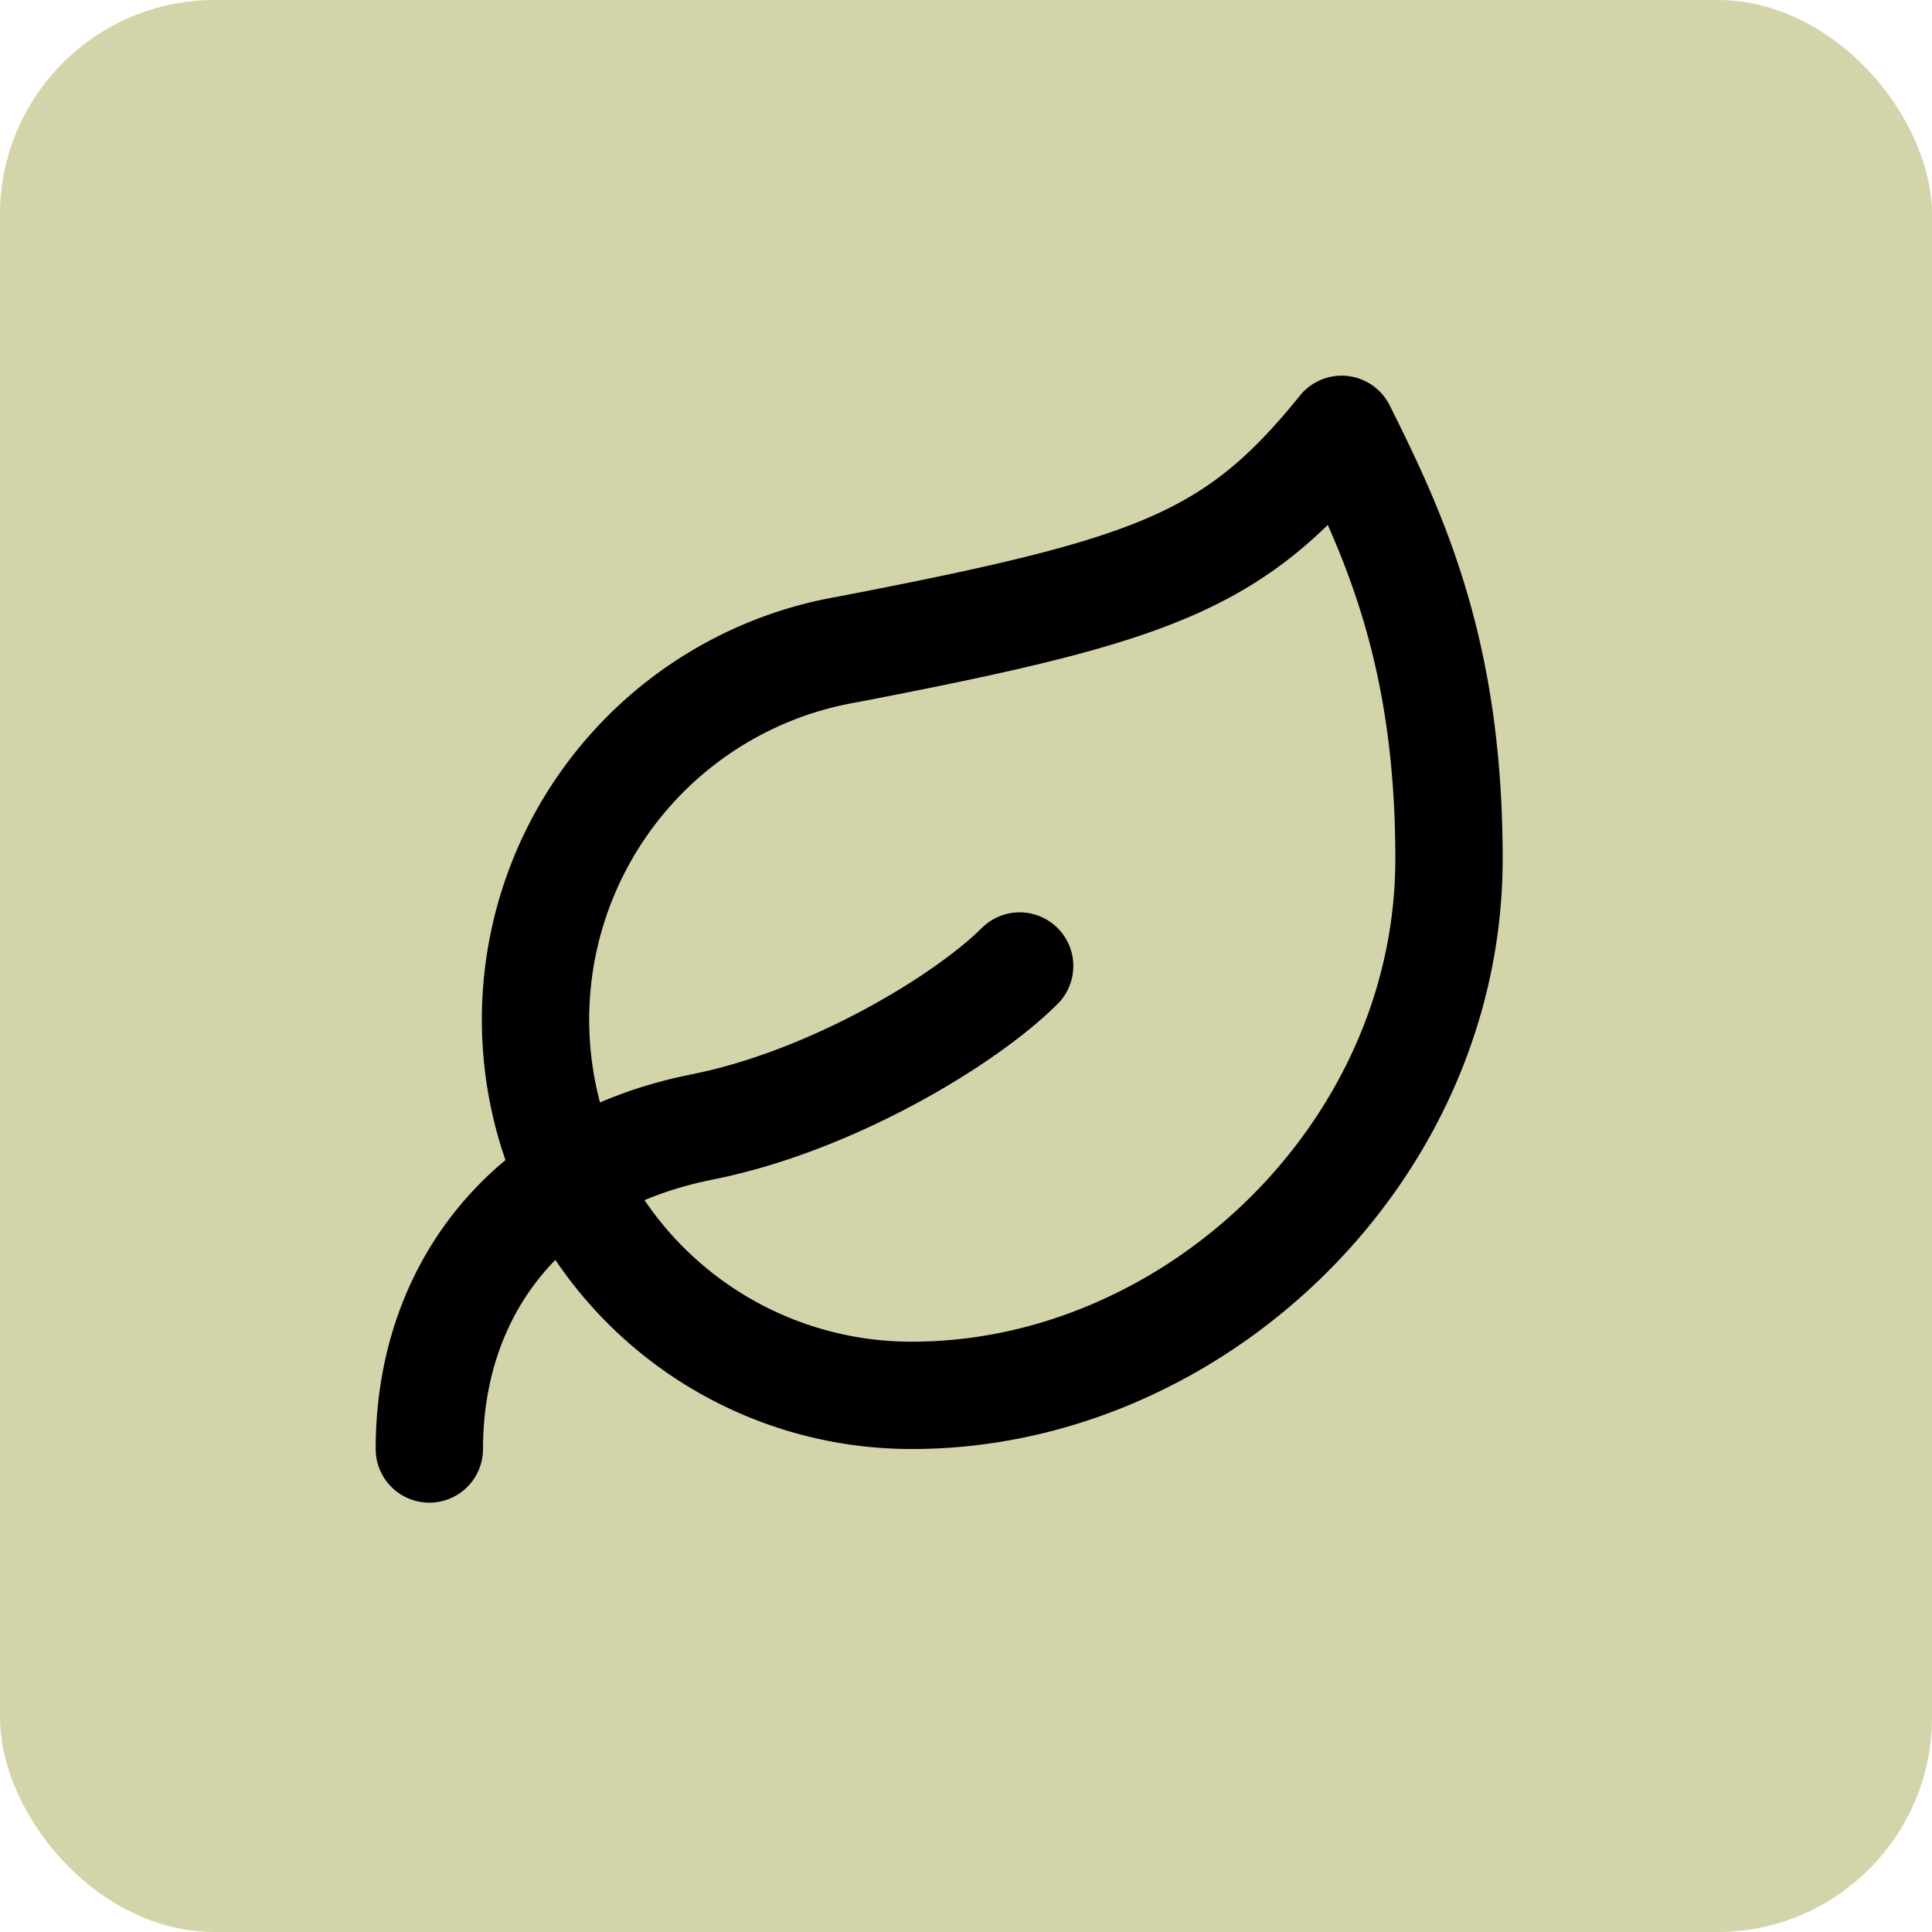
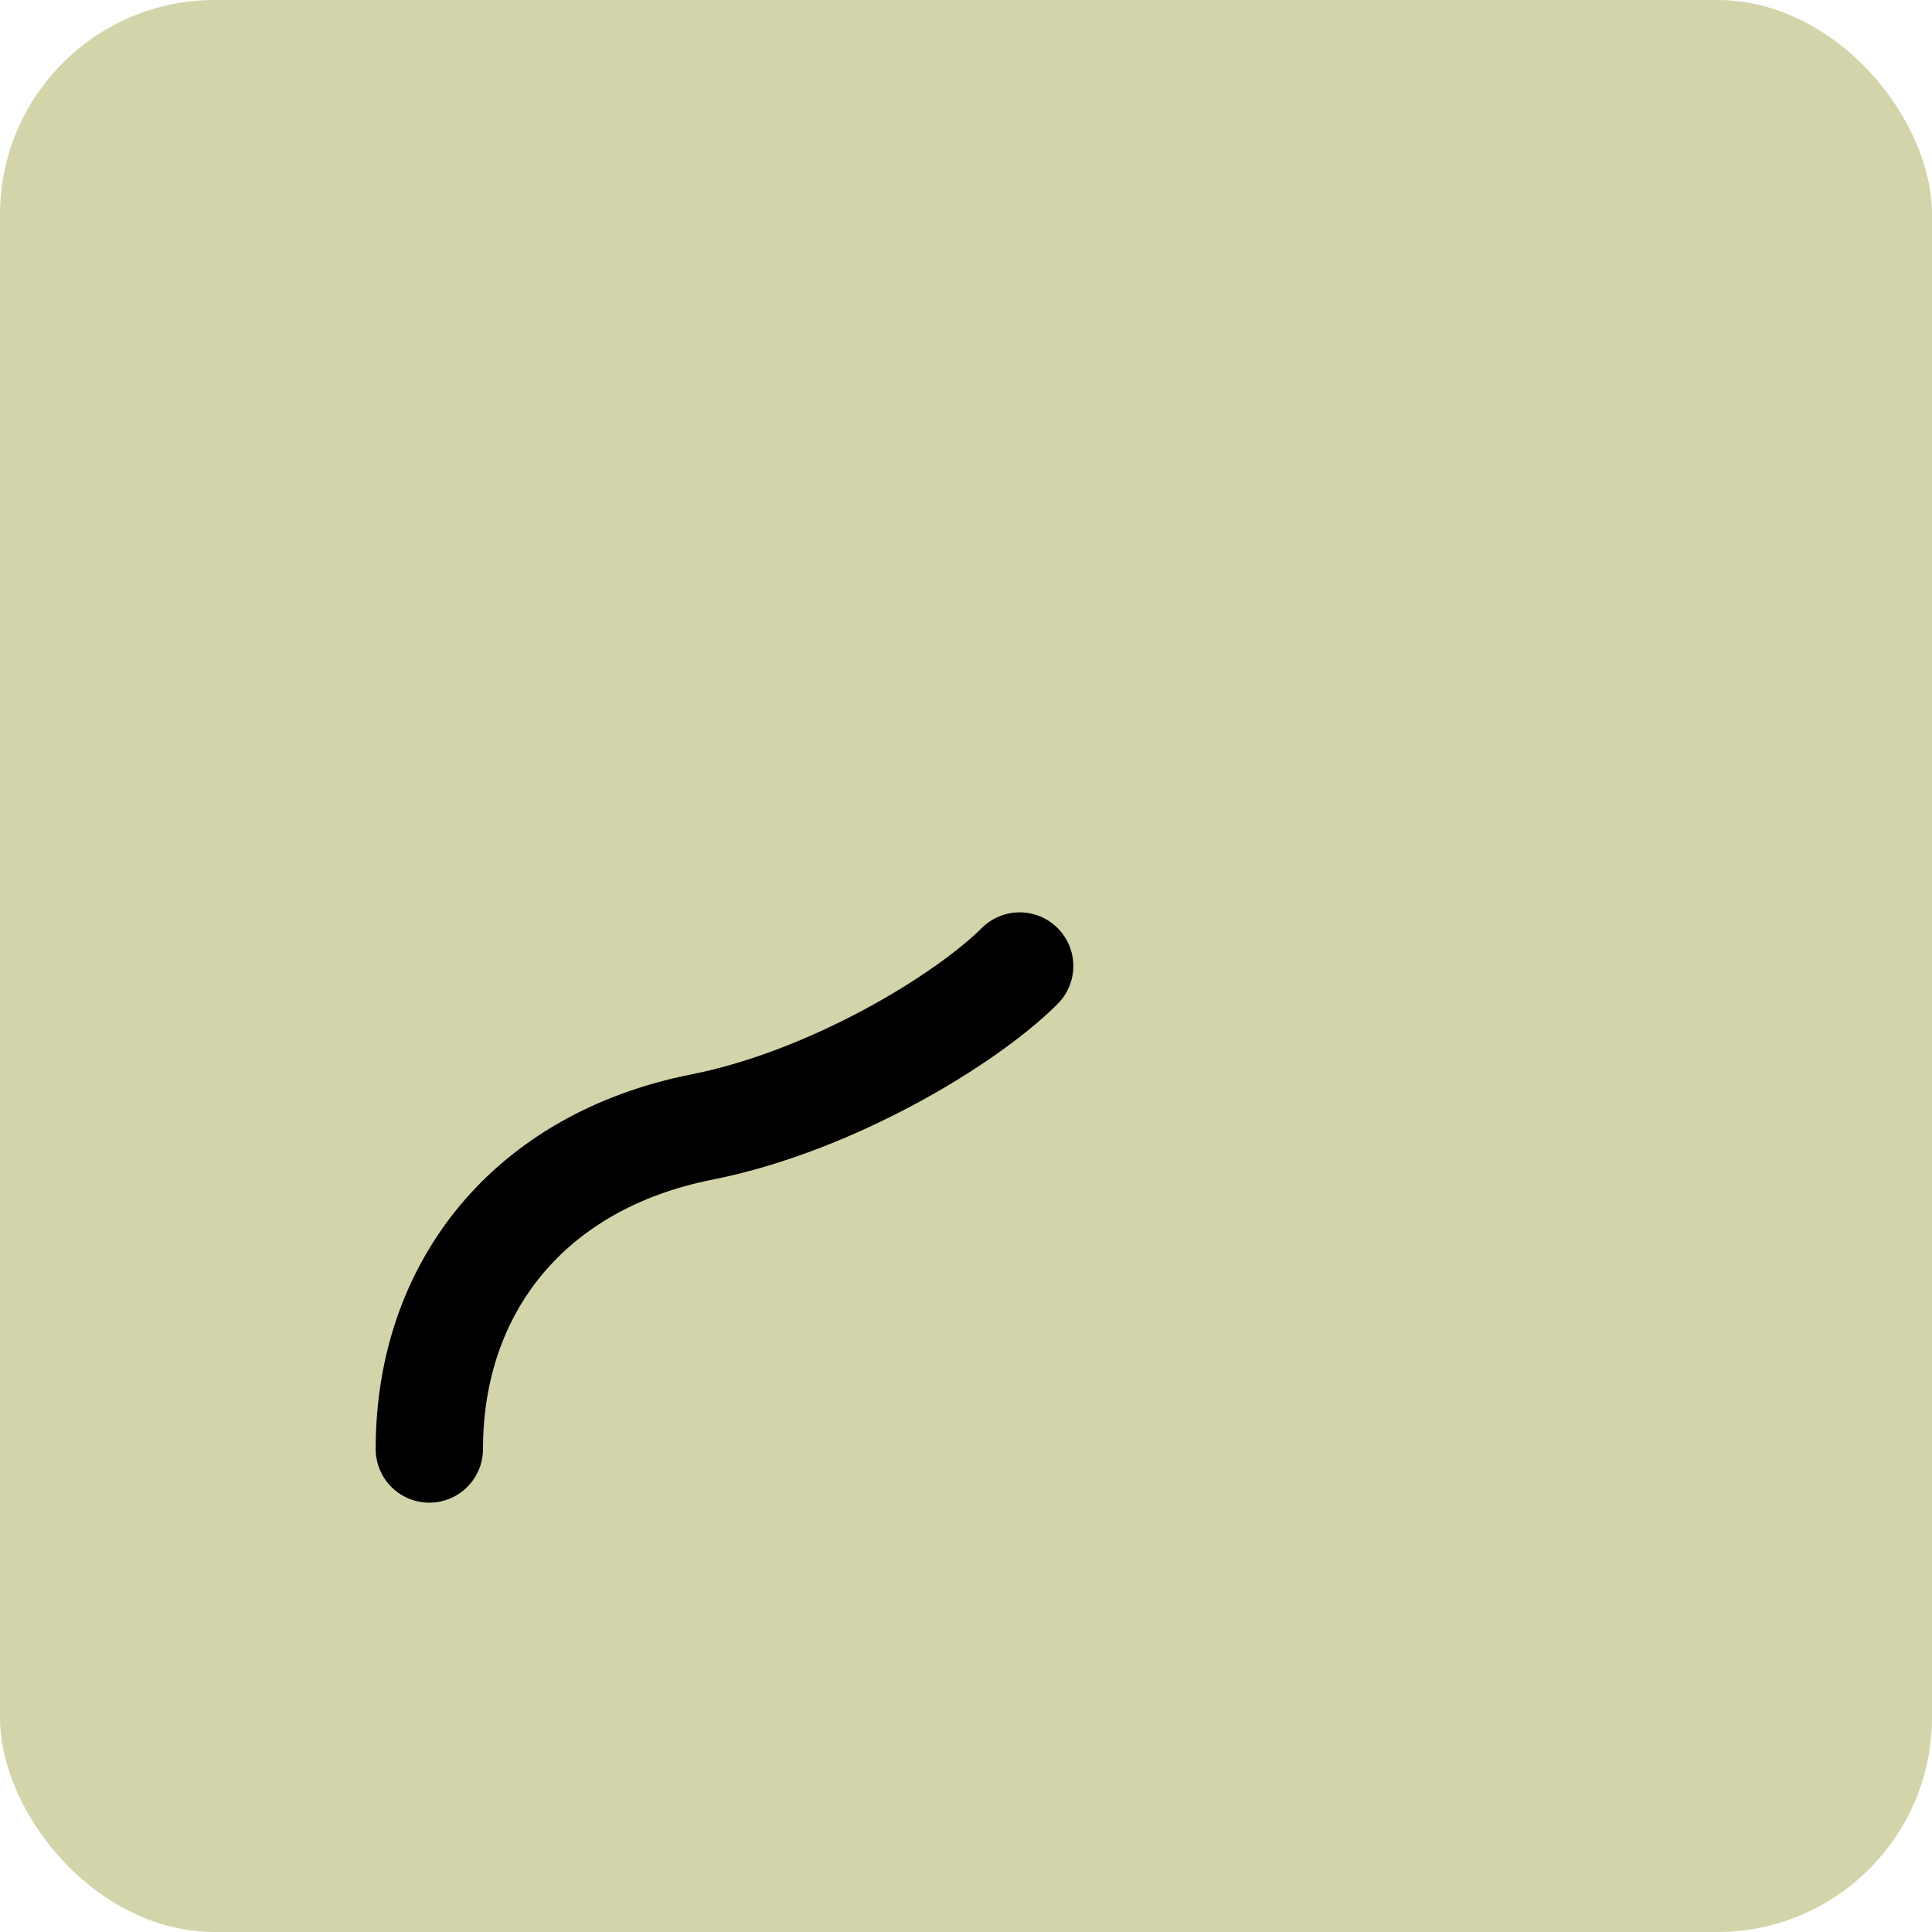
<svg xmlns="http://www.w3.org/2000/svg" width="36" height="36" fill="none">
  <rect width="36" height="36" fill="#D3D4AA" rx="4" />
-   <path stroke="#000" stroke-linecap="round" stroke-linejoin="round" stroke-width="2" d="M17 26a7 7 0 0 1-1.2-13.9C21.5 11 23 10.48 25 8c1 2 2 4.18 2 8 0 5.5-4.78 10-10 10" />
  <path stroke="#000" stroke-linecap="round" stroke-linejoin="round" stroke-width="2" d="M8 27c0-3 1.85-5.36 5.08-6 2.42-.48 4.92-2 5.92-3" />
</svg>